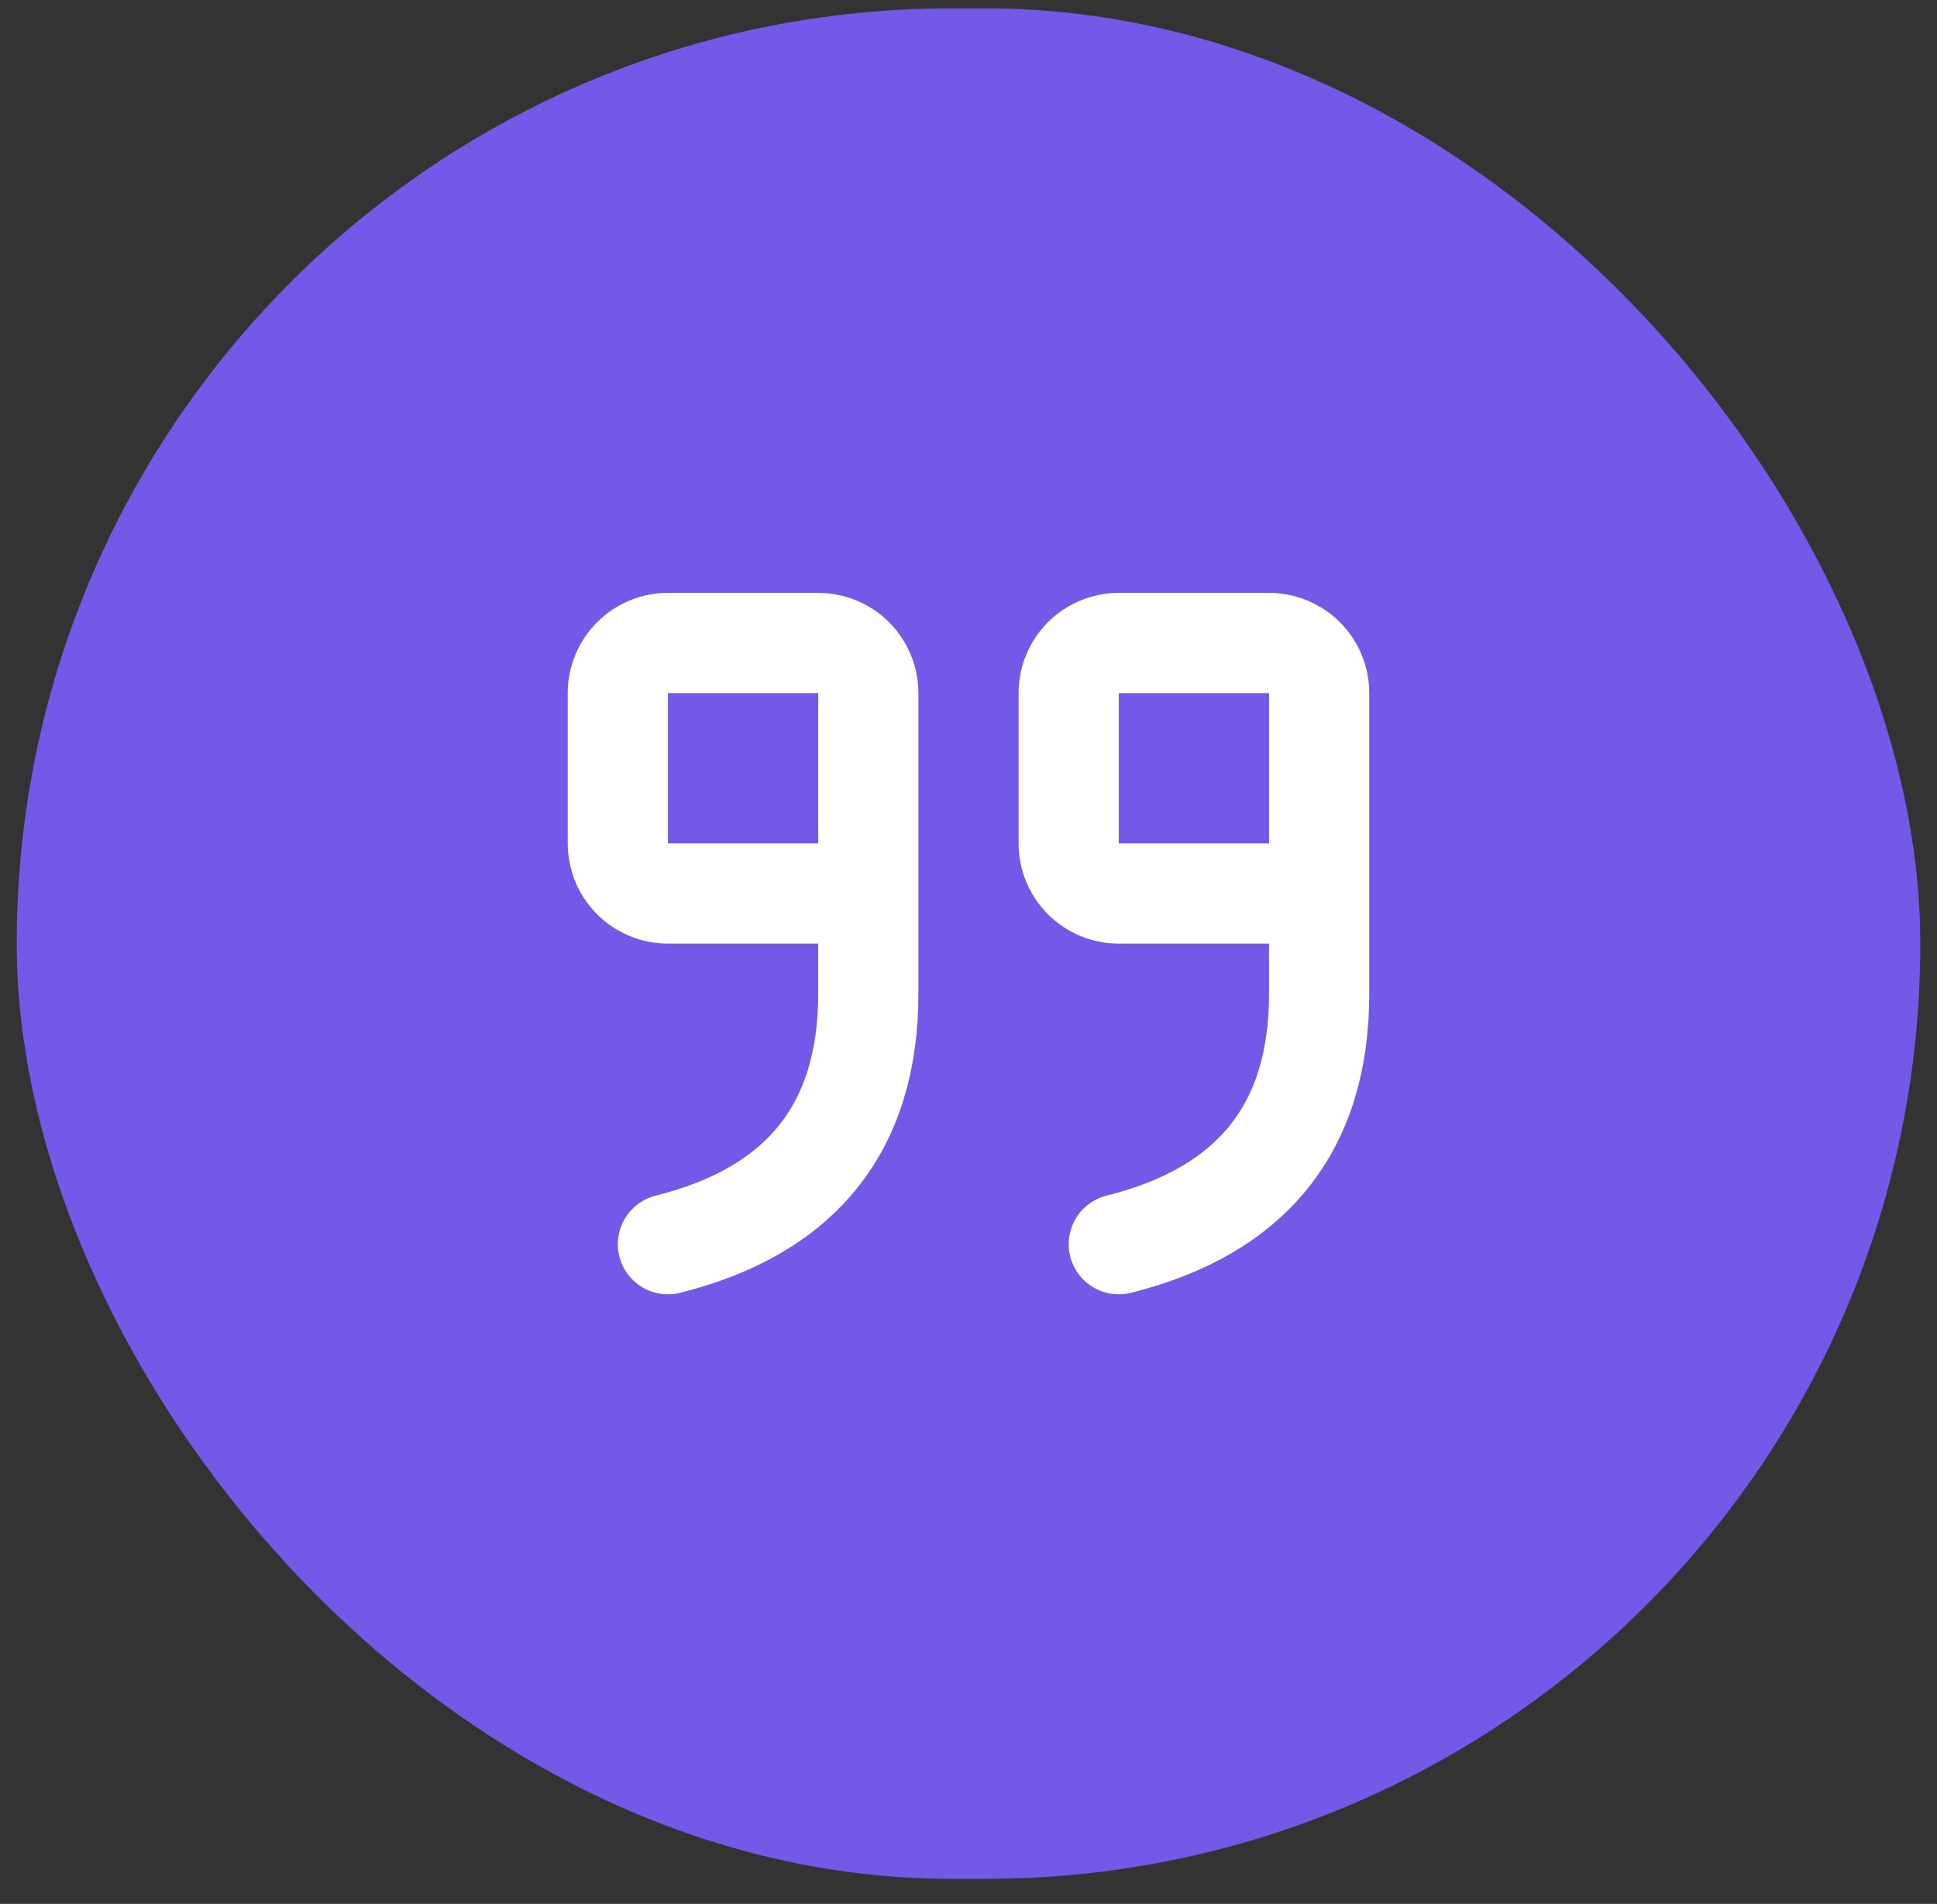
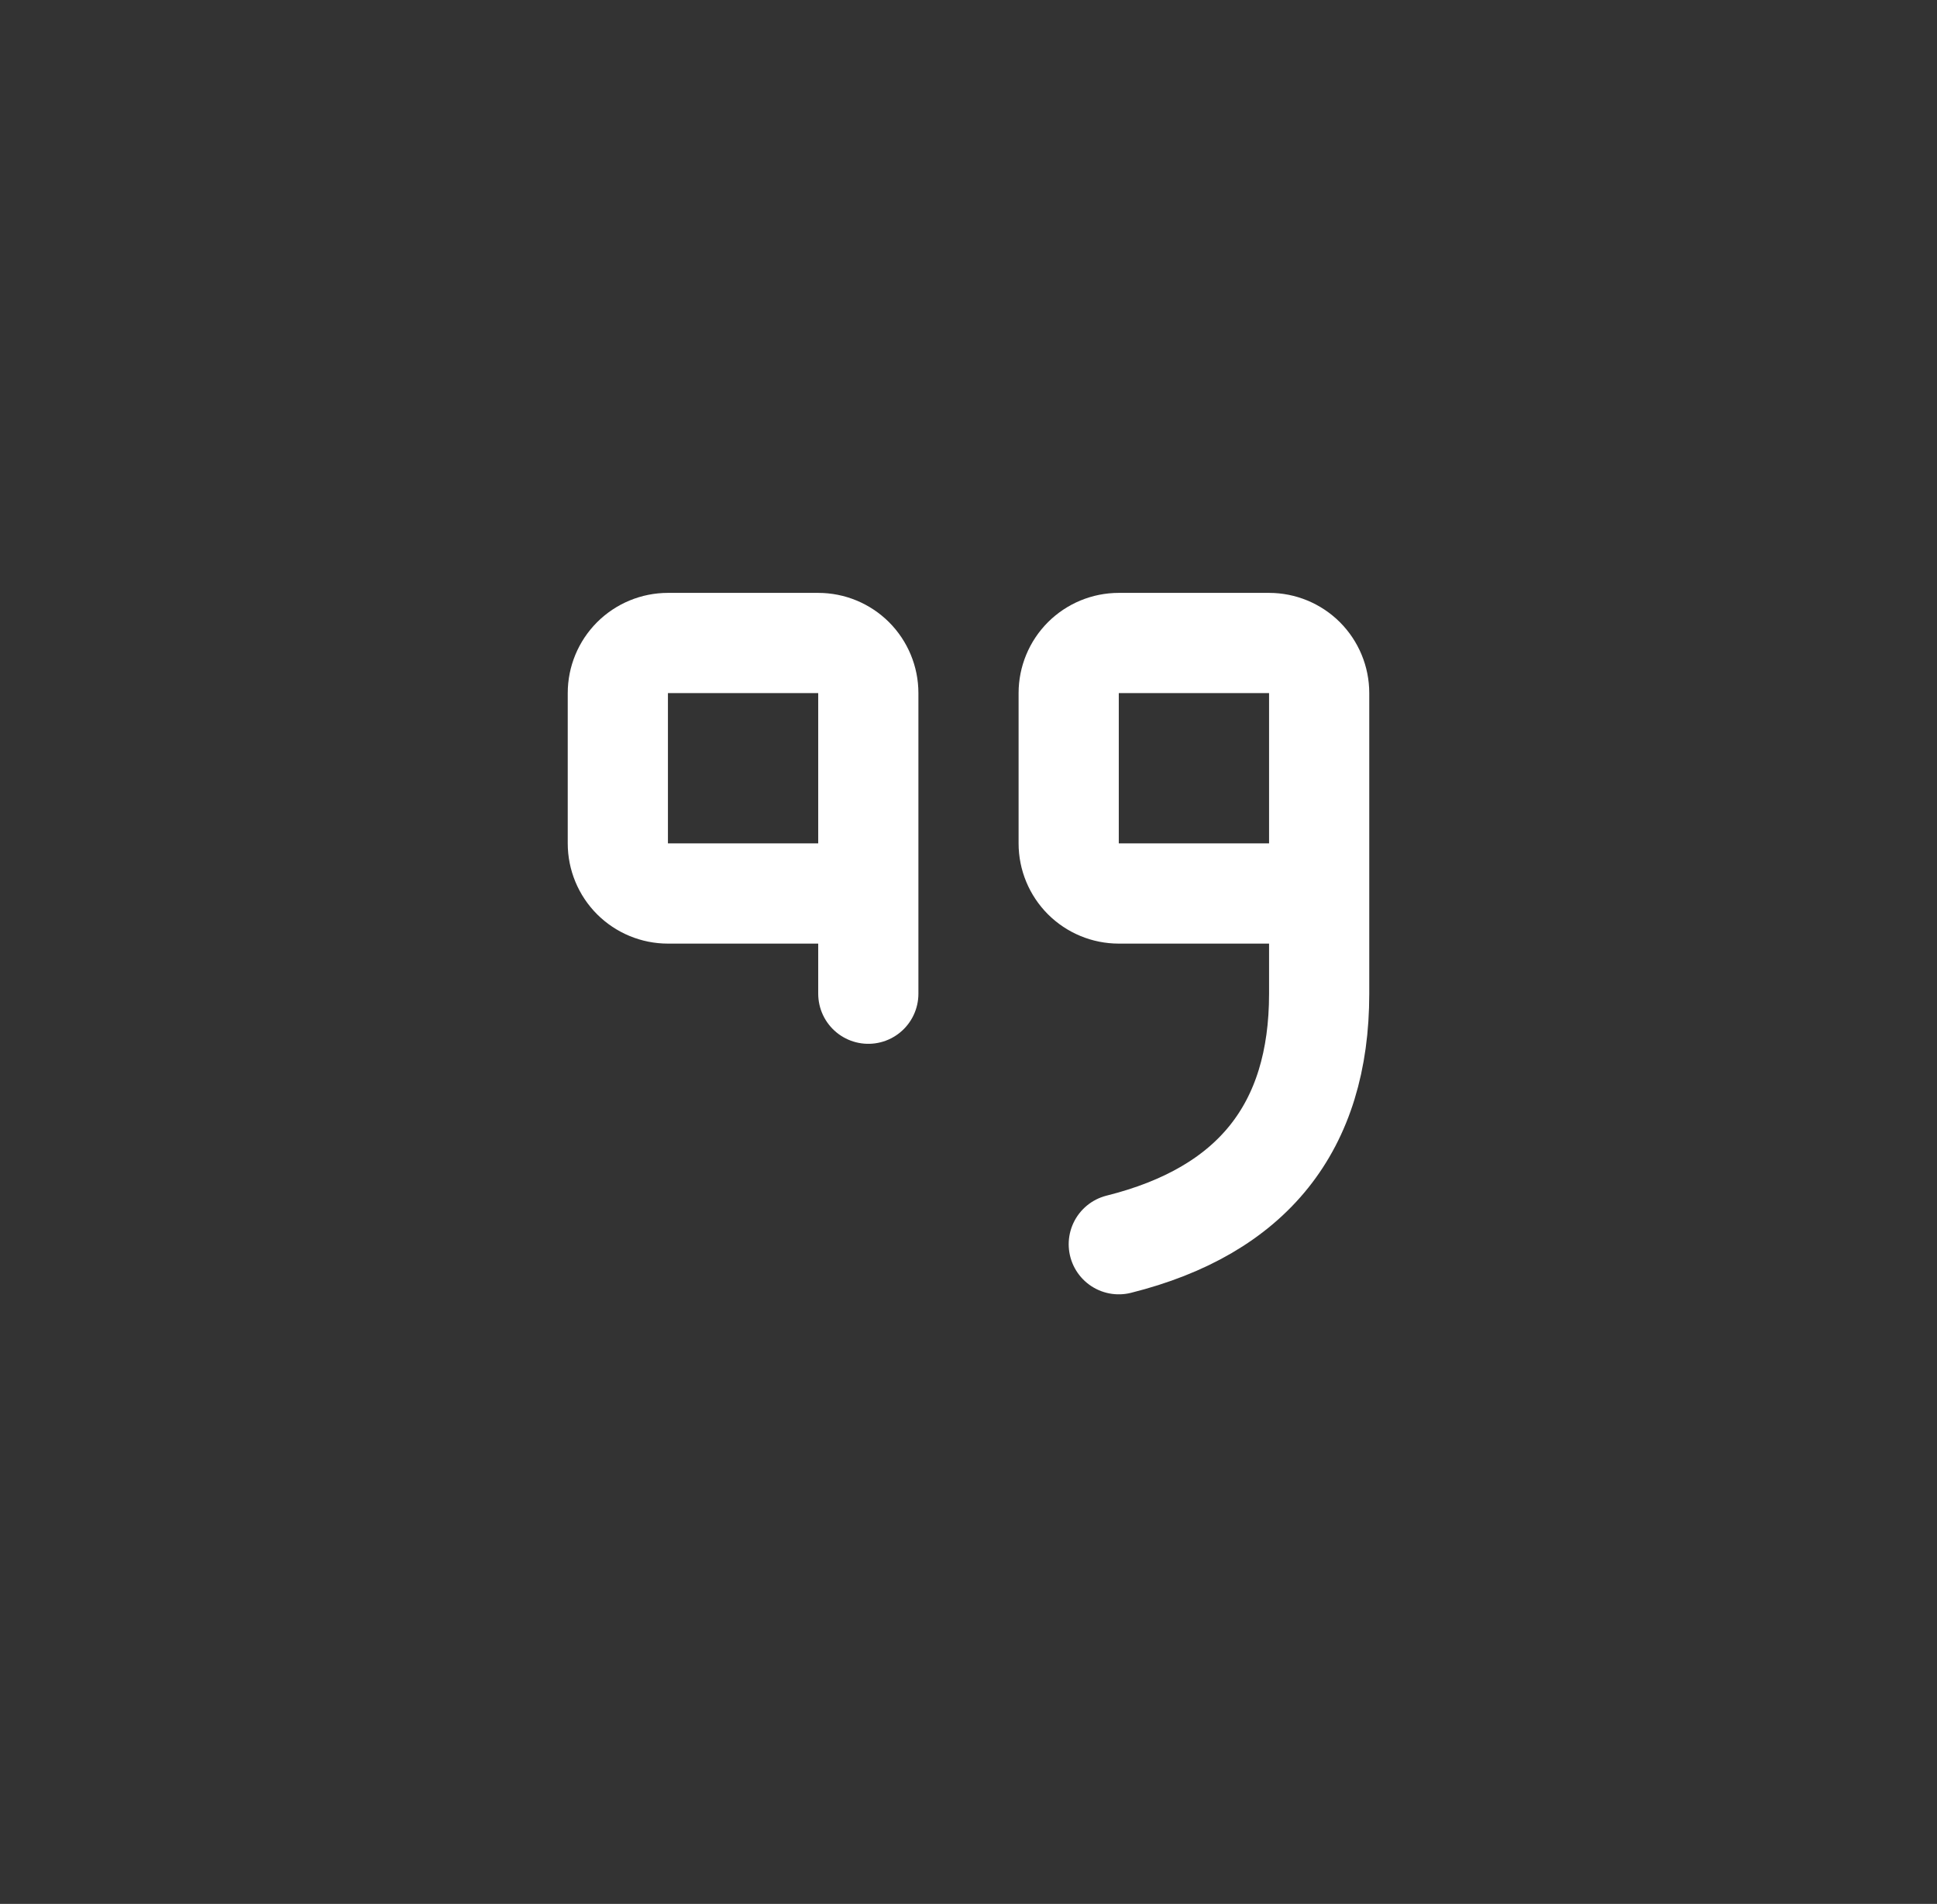
<svg xmlns="http://www.w3.org/2000/svg" width="58" height="57" viewBox="0 0 58 57" fill="none">
  <rect x="0" y="0" width="58" height="57" fill="#333333" stroke="none" />
-   <rect x="0.5" y="0.25" width="57" height="56" rx="28" fill="#7458E8" />
-   <path d="M26 26.75H20C19.602 26.75 19.221 26.592 18.939 26.311C18.658 26.029 18.5 25.648 18.5 25.25V20.75C18.5 20.352 18.658 19.971 18.939 19.689C19.221 19.408 19.602 19.25 20 19.25H24.5C24.898 19.25 25.279 19.408 25.561 19.689C25.842 19.971 26 20.352 26 20.75V29.75C26 33.751 24 36.249 20 37.25M39.5 26.75H33.5C33.102 26.75 32.721 26.592 32.439 26.311C32.158 26.029 32 25.648 32 25.25V20.75C32 20.352 32.158 19.971 32.439 19.689C32.721 19.408 33.102 19.25 33.5 19.25H38C38.398 19.25 38.779 19.408 39.061 19.689C39.342 19.971 39.5 20.352 39.5 20.75V29.75C39.5 33.751 37.501 36.249 33.5 37.25" stroke="white" stroke-width="3" stroke-linecap="round" stroke-linejoin="round" />
+   <path d="M26 26.75H20C19.602 26.75 19.221 26.592 18.939 26.311C18.658 26.029 18.5 25.648 18.5 25.25V20.75C18.5 20.352 18.658 19.971 18.939 19.689C19.221 19.408 19.602 19.25 20 19.25H24.5C24.898 19.25 25.279 19.408 25.561 19.689C25.842 19.971 26 20.352 26 20.75V29.75M39.5 26.75H33.5C33.102 26.75 32.721 26.592 32.439 26.311C32.158 26.029 32 25.648 32 25.25V20.75C32 20.352 32.158 19.971 32.439 19.689C32.721 19.408 33.102 19.25 33.5 19.25H38C38.398 19.25 38.779 19.408 39.061 19.689C39.342 19.971 39.5 20.352 39.5 20.75V29.75C39.5 33.751 37.501 36.249 33.5 37.25" stroke="white" stroke-width="3" stroke-linecap="round" stroke-linejoin="round" />
</svg>